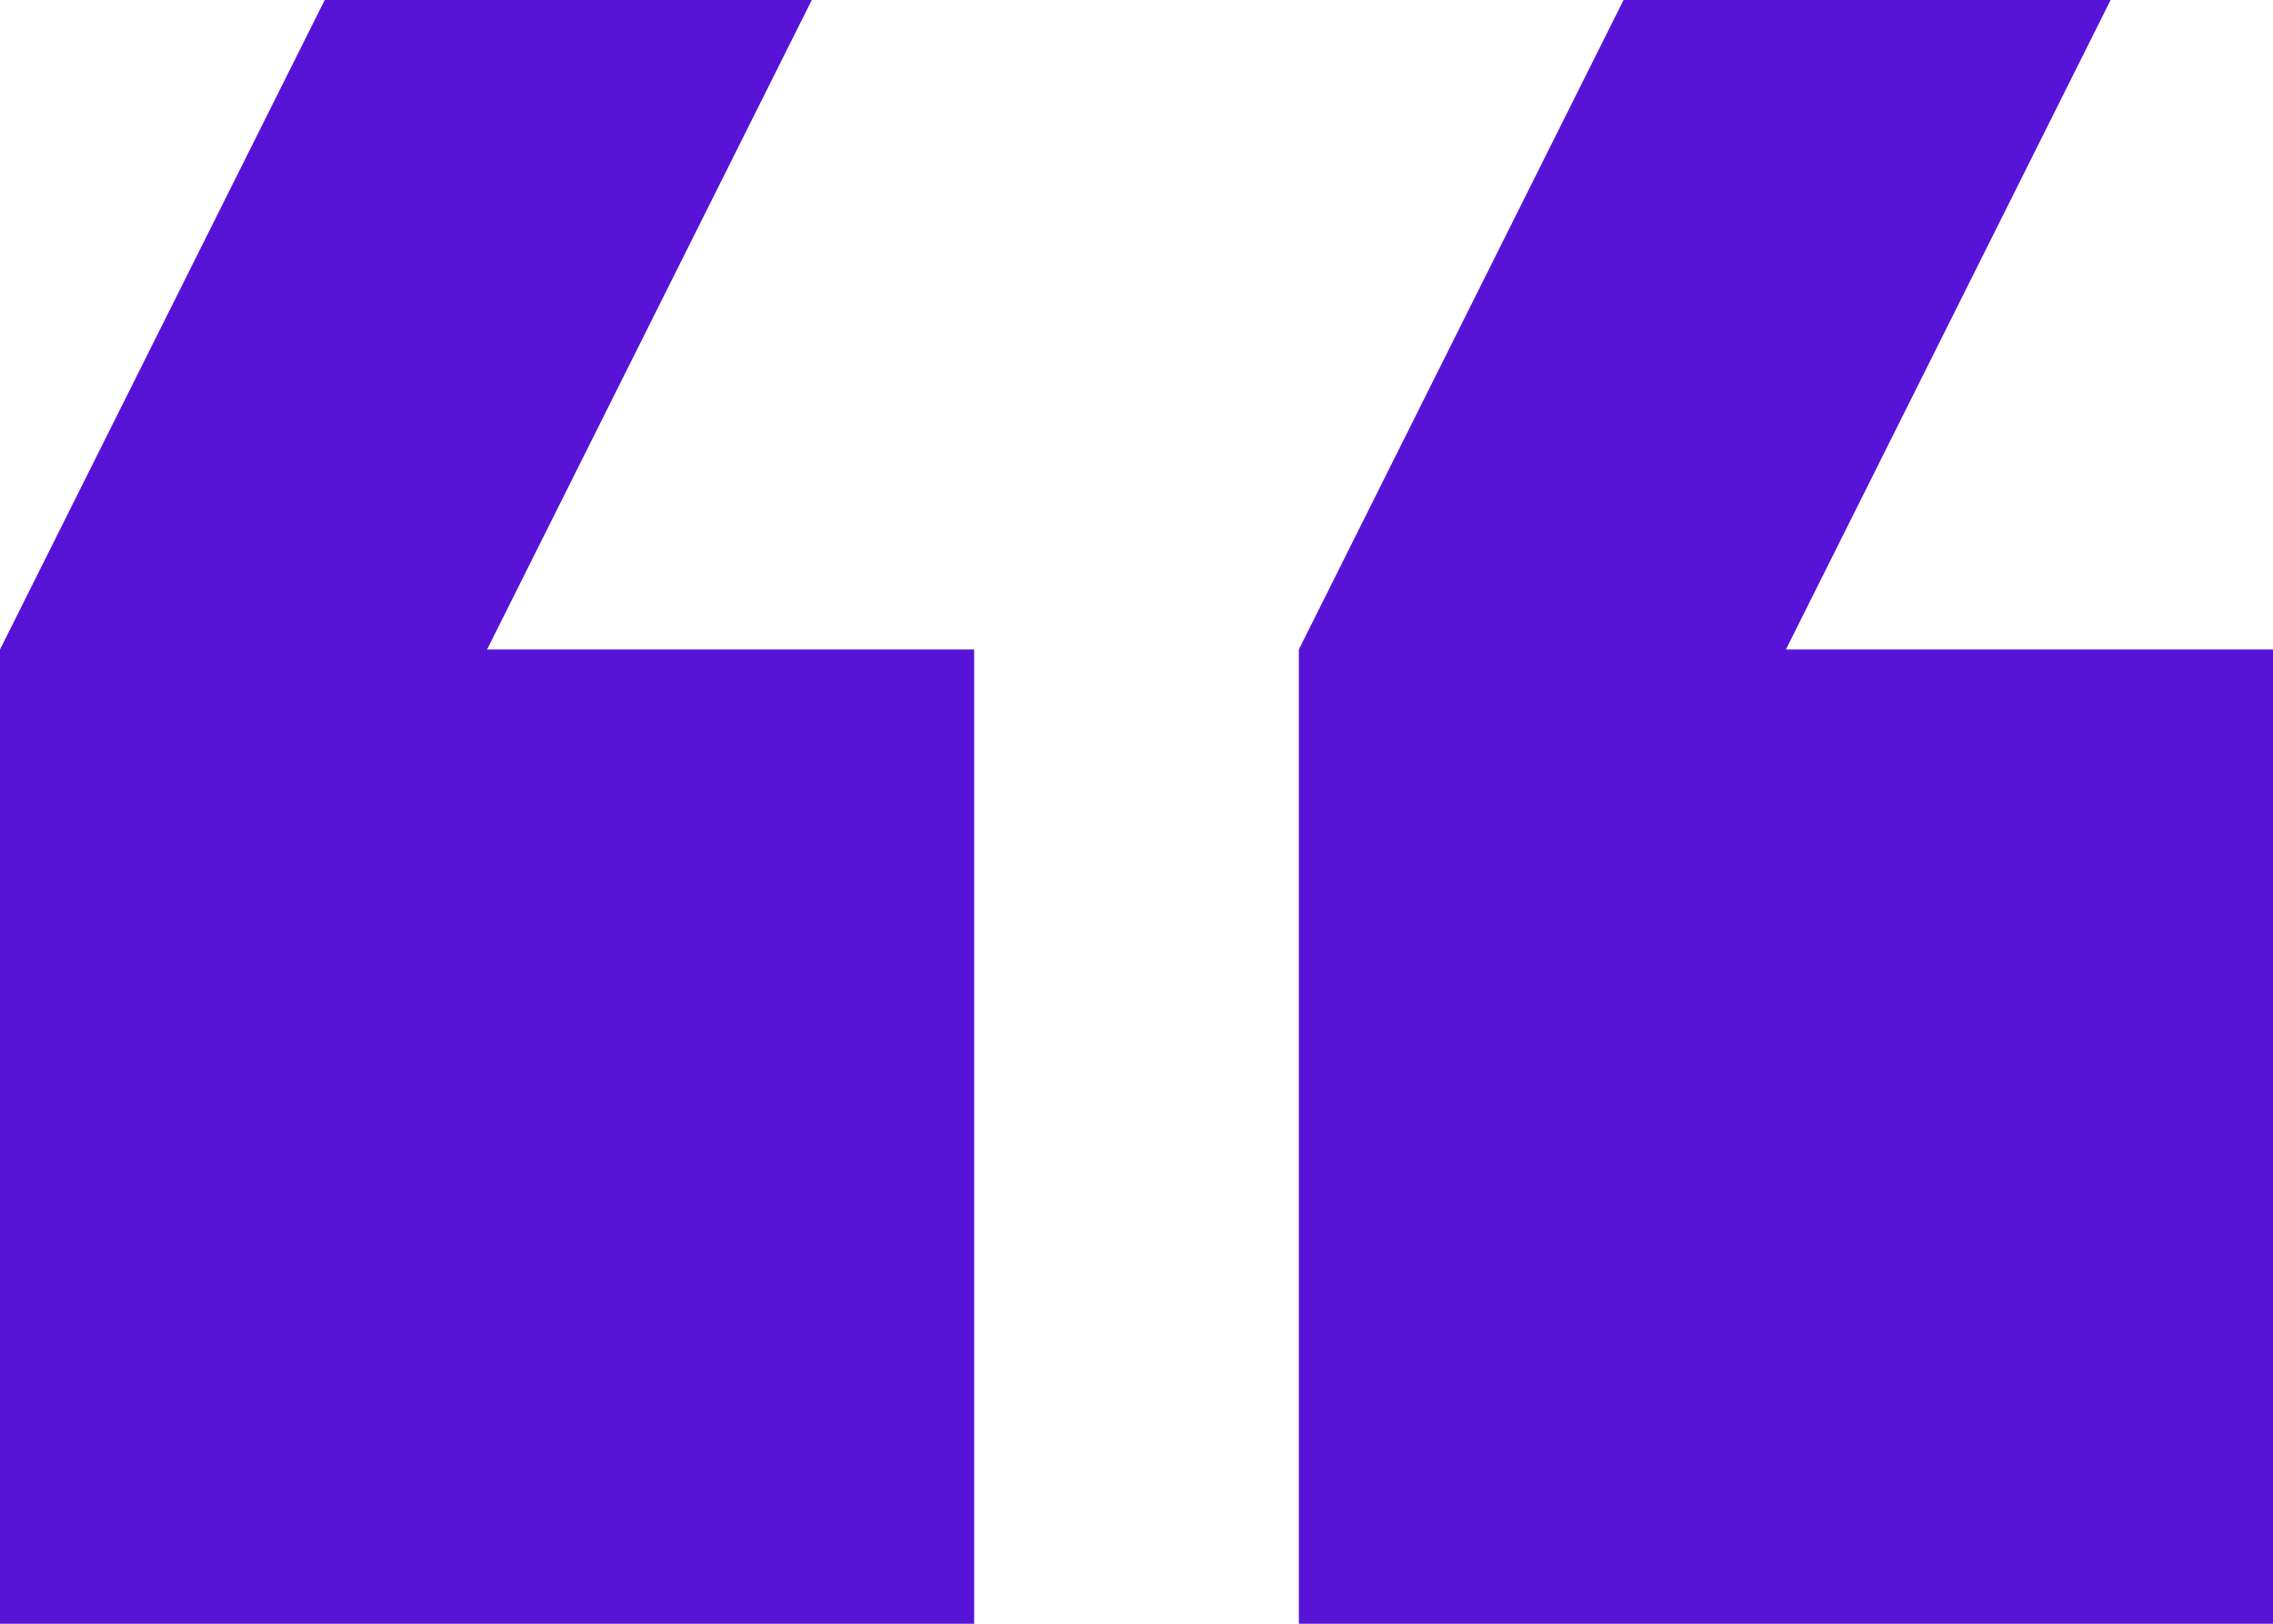
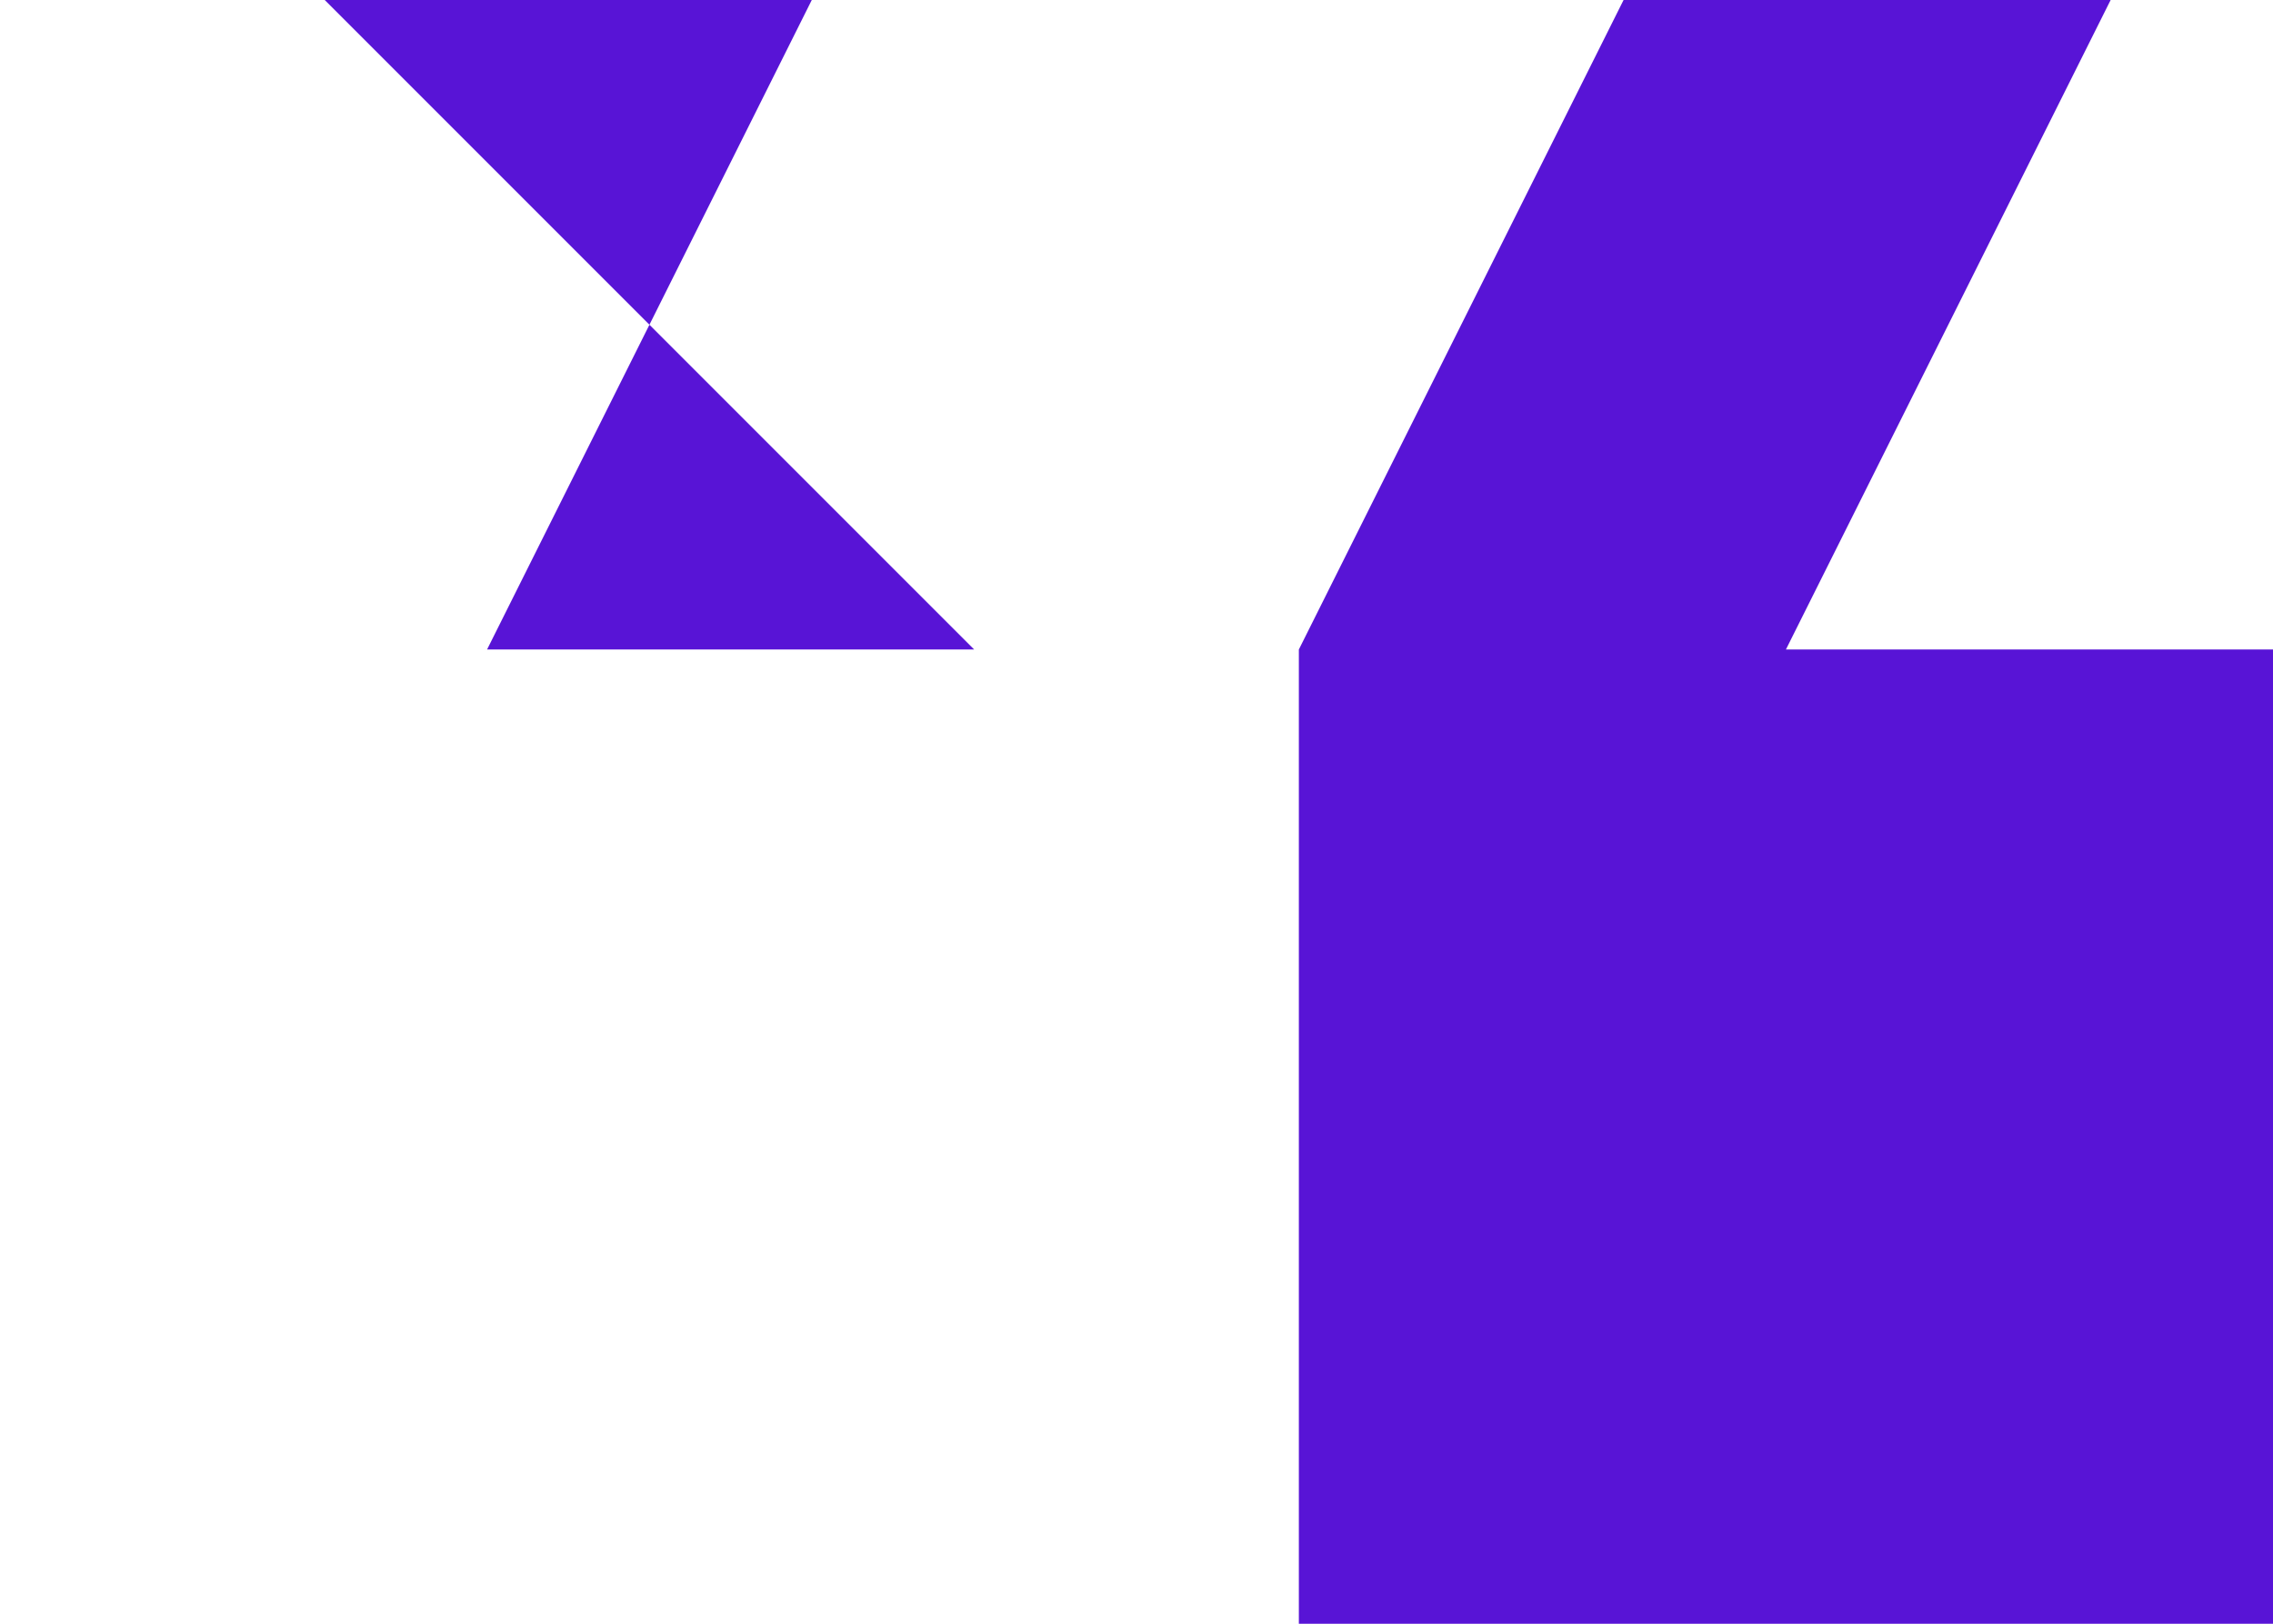
<svg xmlns="http://www.w3.org/2000/svg" width="28" height="20" viewBox="0 0 28 20" fill="none">
-   <path fill-rule="evenodd" clip-rule="evenodd" d="M20 0H26L22 8H28V20H16V8L20 0ZM4 0H10L6 8L12 8L12 20H0V8L4 0Z" fill="#5814D6" />
+   <path fill-rule="evenodd" clip-rule="evenodd" d="M20 0H26L22 8H28V20H16V8L20 0ZM4 0H10L6 8L12 8L12 20V8L4 0Z" fill="#5814D6" />
</svg>